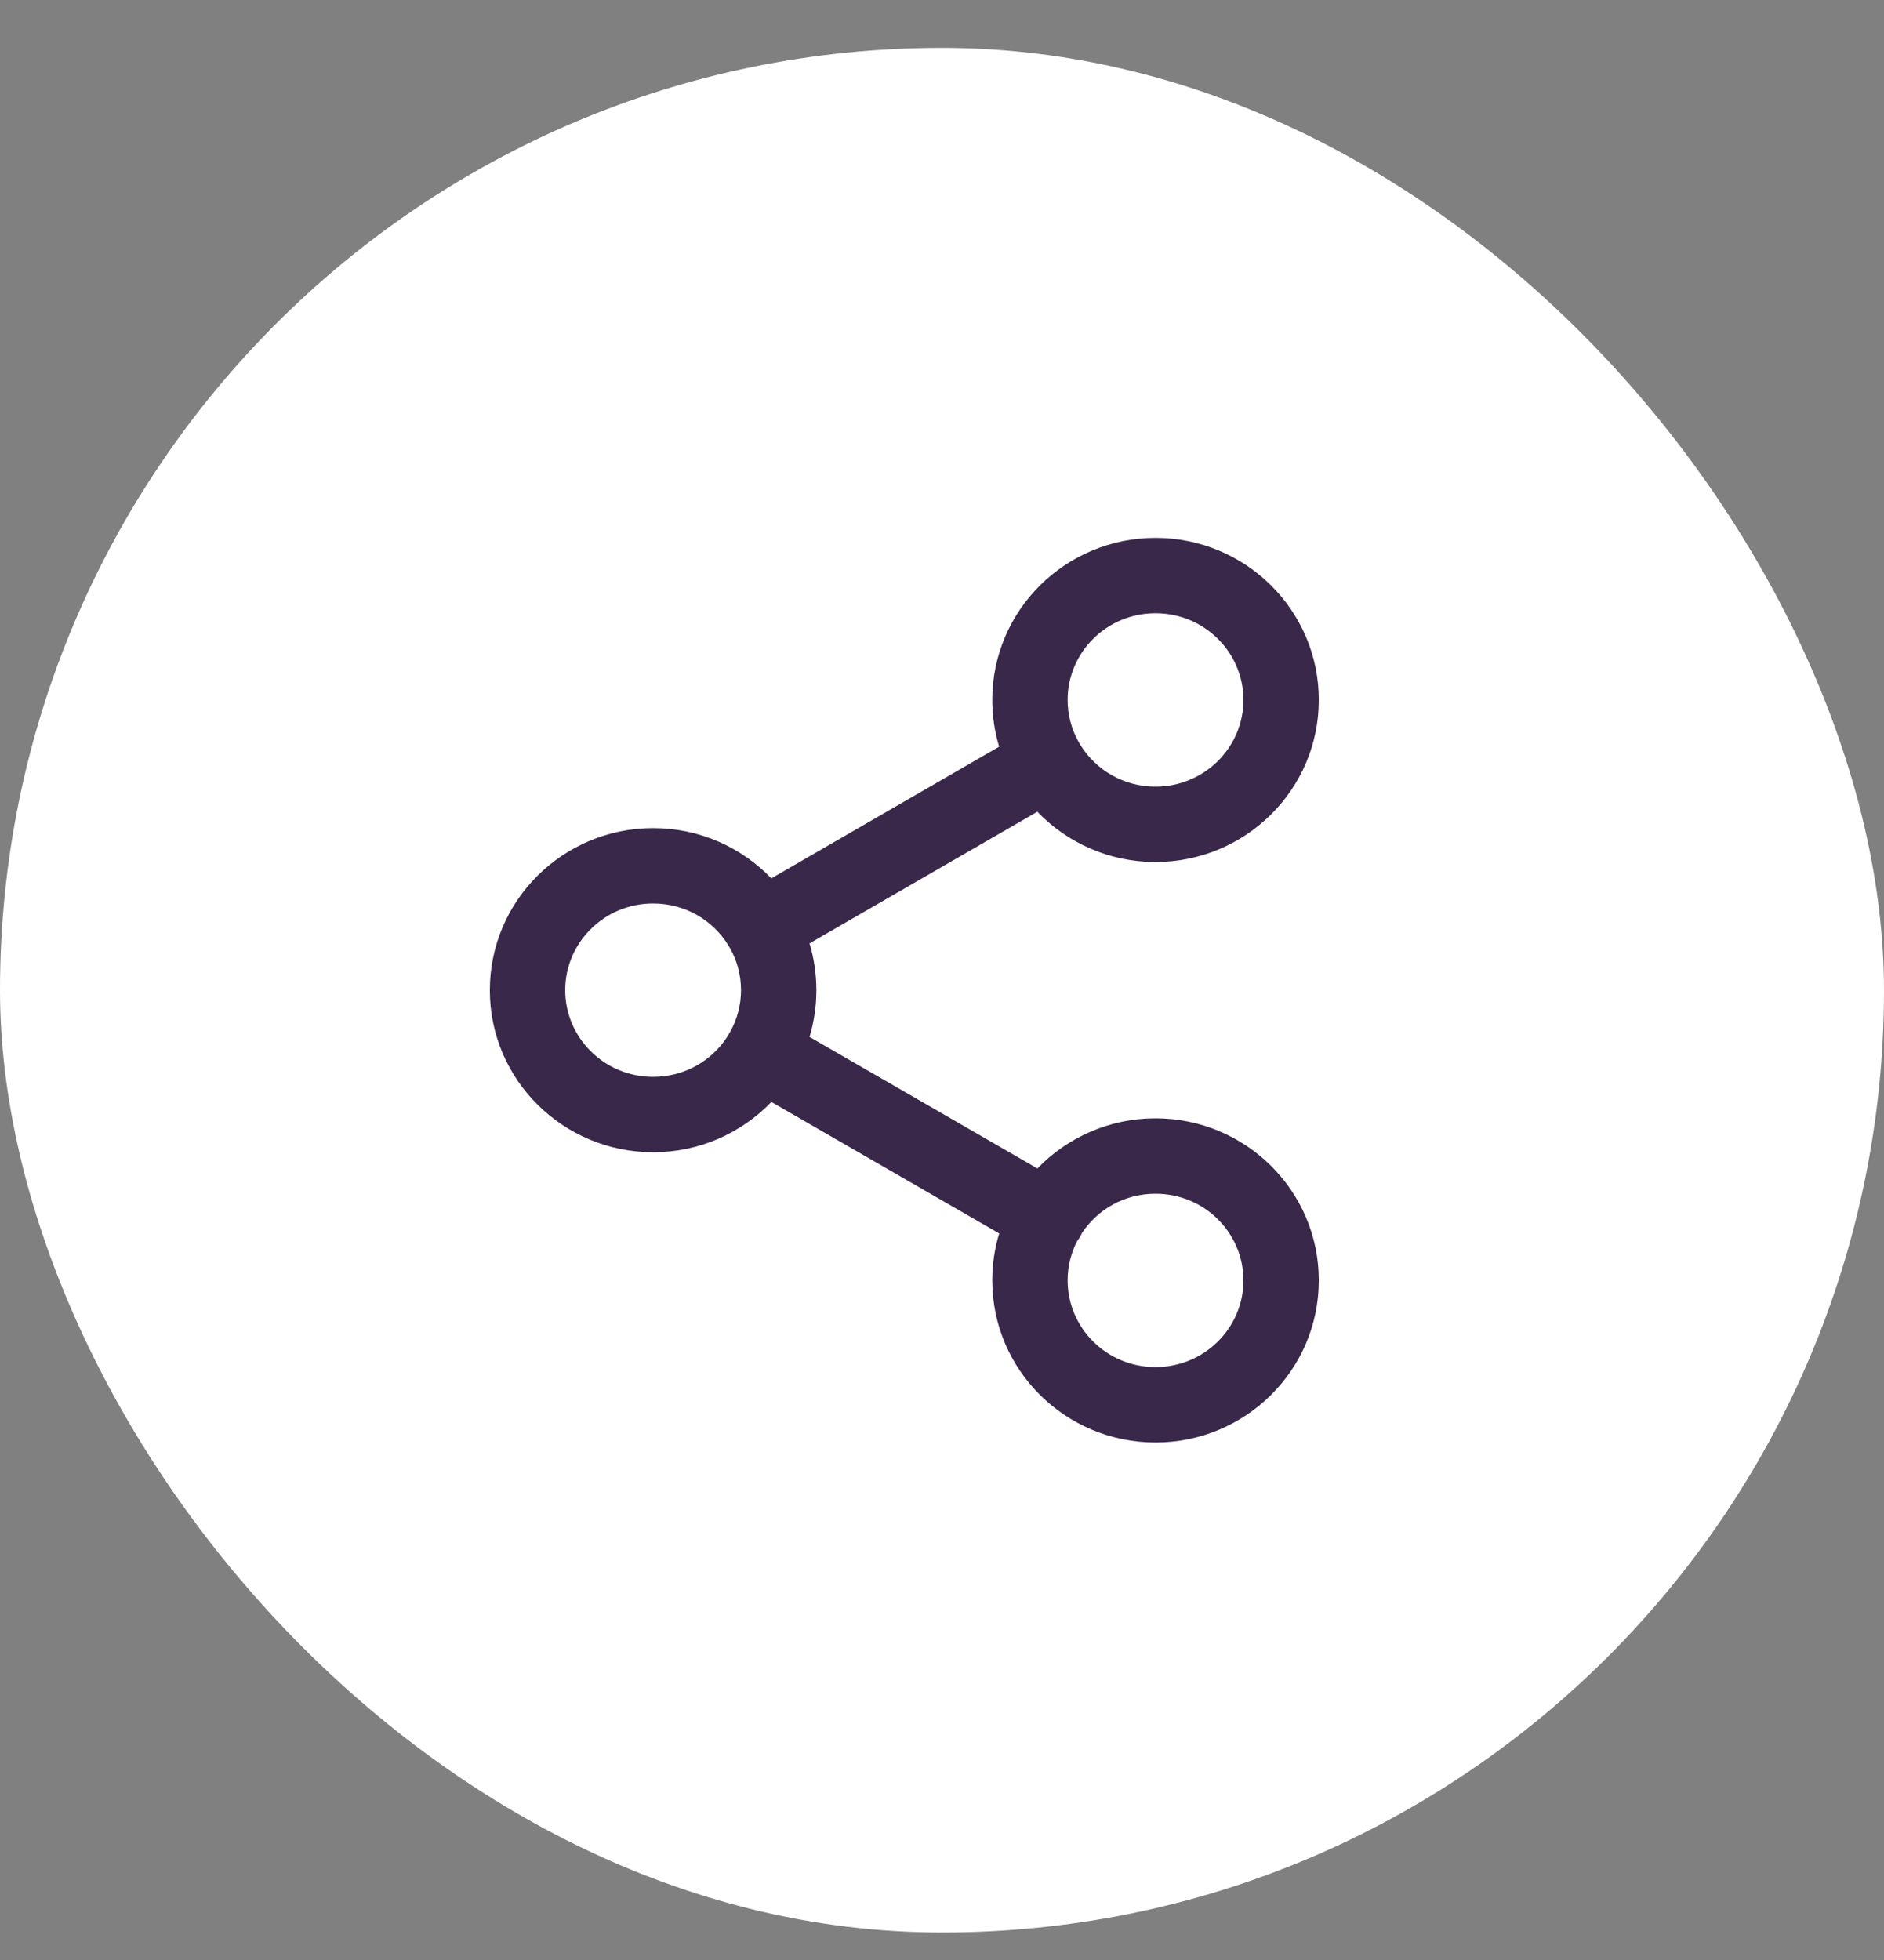
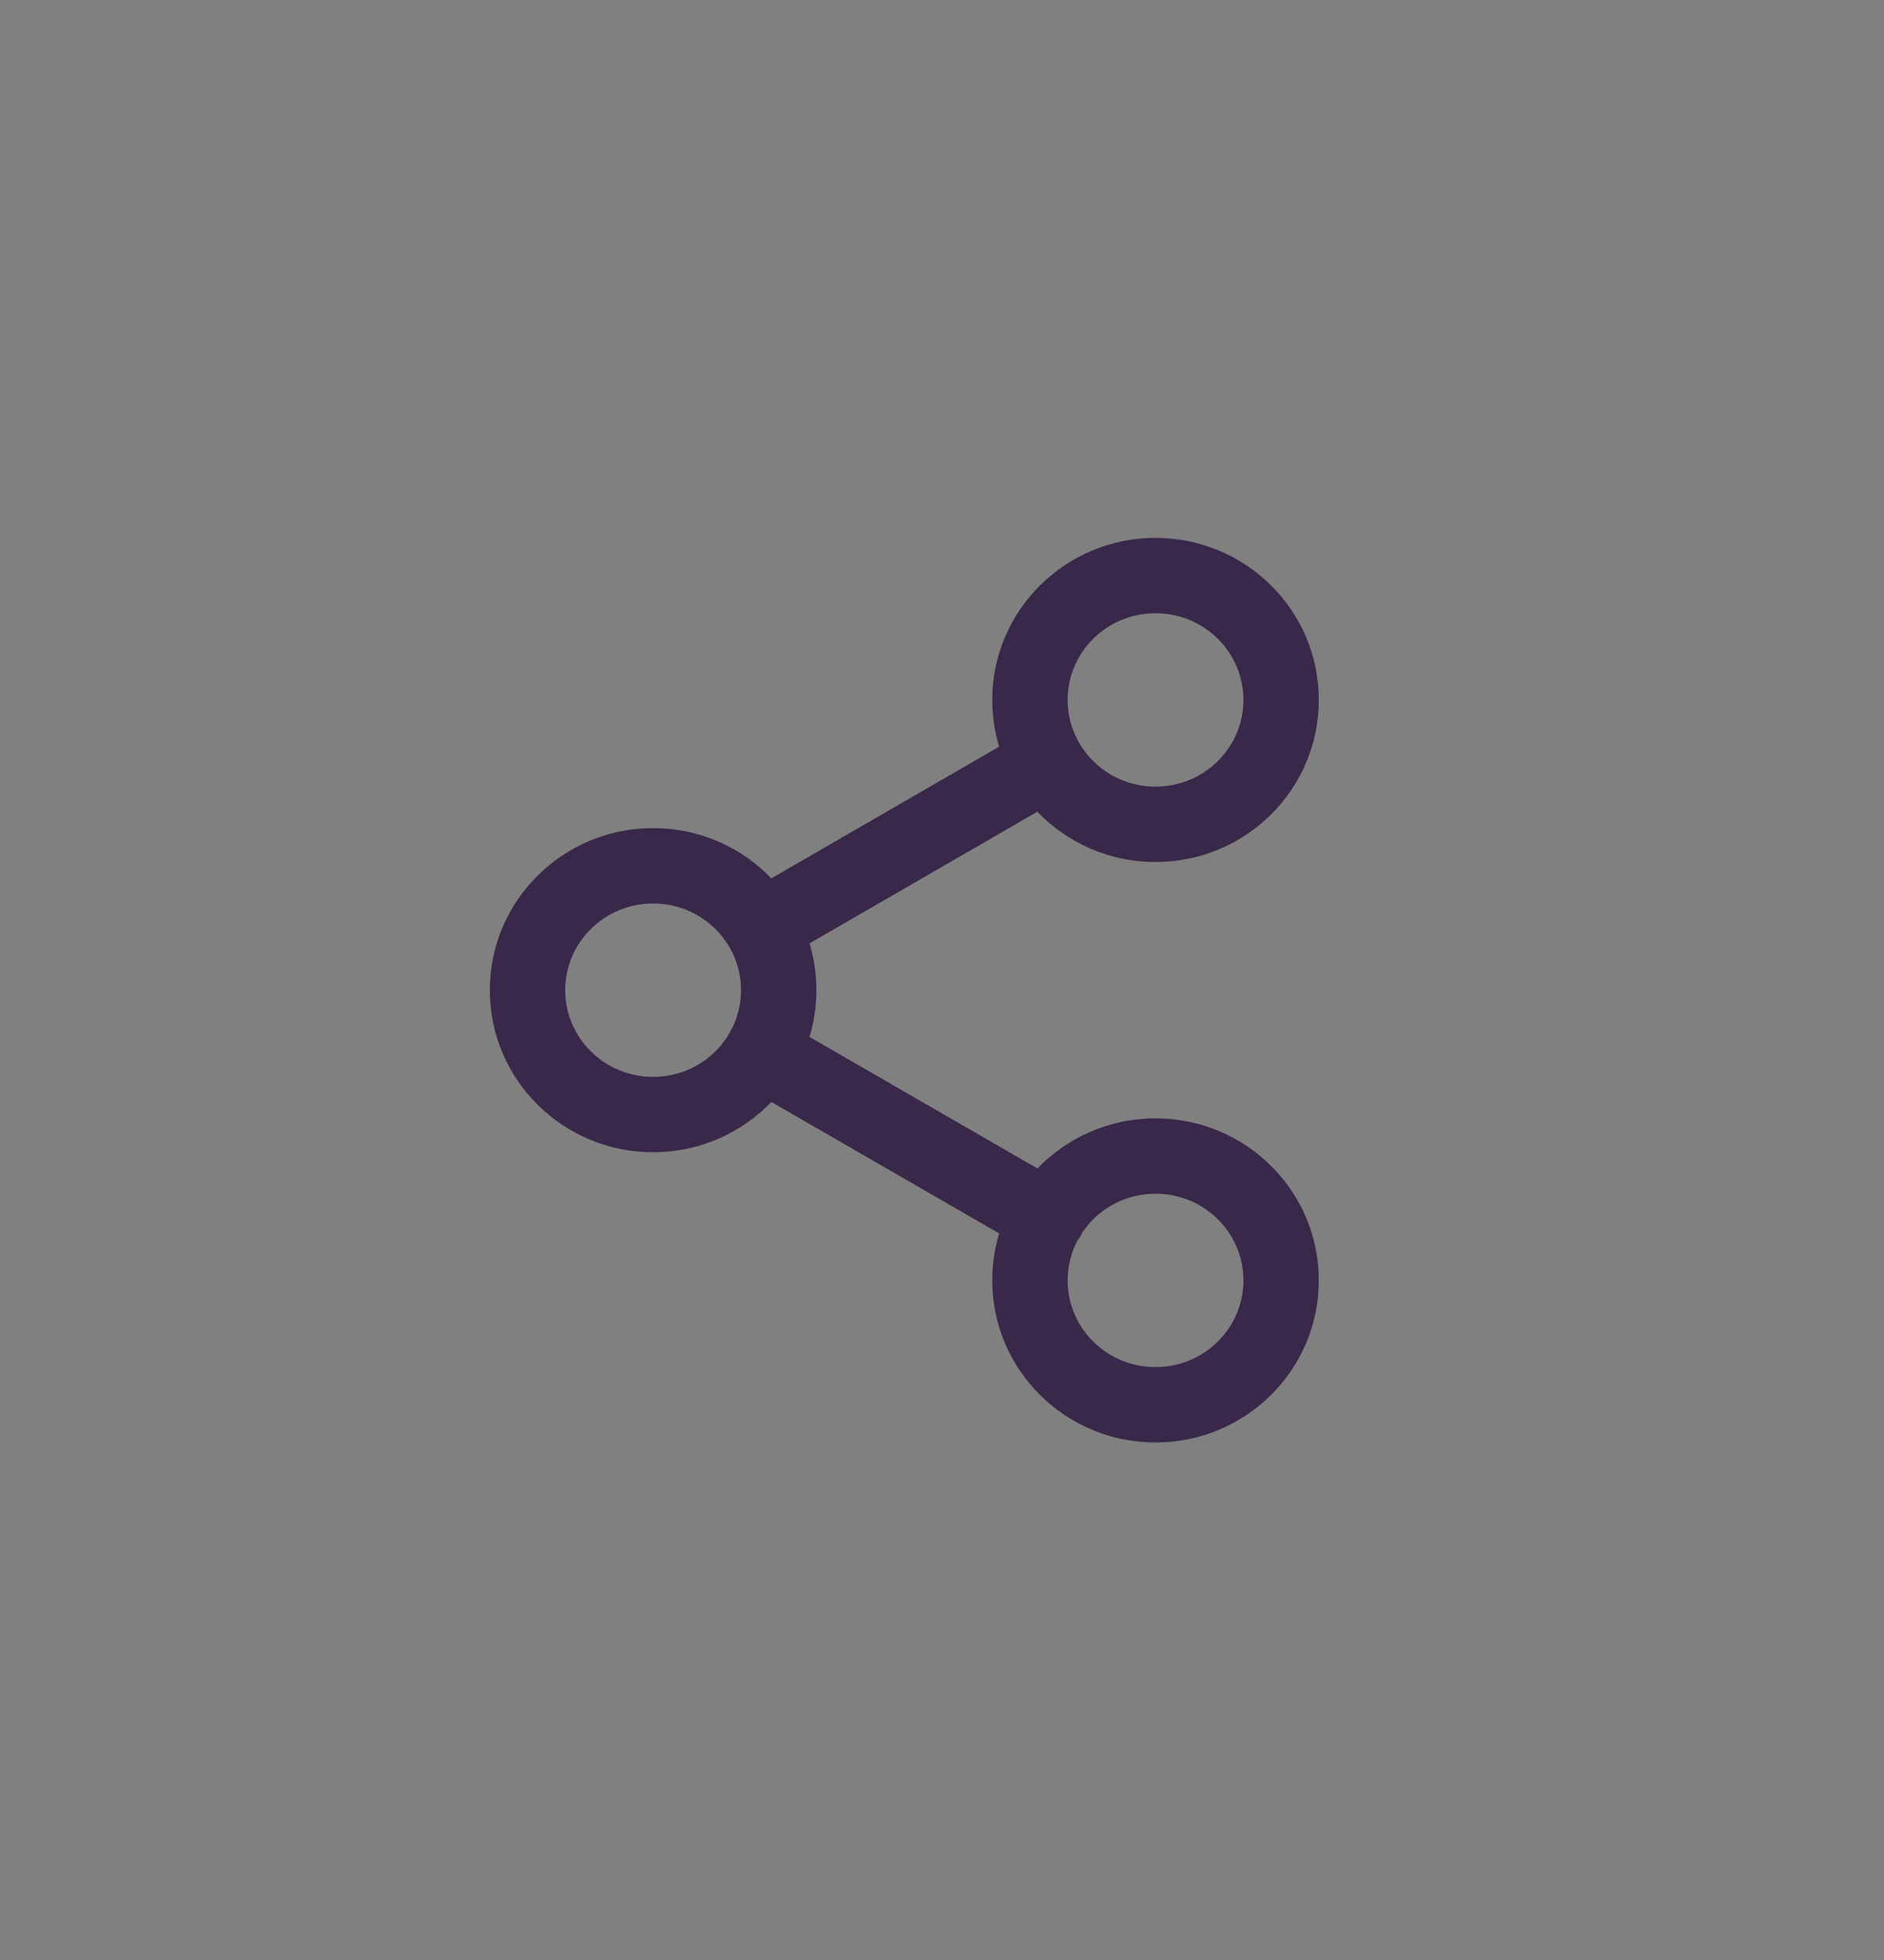
<svg xmlns="http://www.w3.org/2000/svg" width="25" height="26" viewBox="0 0 25 26" fill="none">
  <rect x="0" y="0" width="25" height="26" fill="#808080" stroke="none" />
-   <rect y="0.635" width="25" height="25" rx="12.5" fill="white" />
  <path fill-rule="evenodd" clip-rule="evenodd" d="M15.333 8.135C14.684 8.135 14.167 8.654 14.167 9.285C14.167 9.484 14.219 9.673 14.31 9.837C14.316 9.846 14.322 9.856 14.327 9.865C14.331 9.872 14.335 9.879 14.339 9.886C14.543 10.214 14.91 10.435 15.333 10.435C15.982 10.435 16.5 9.915 16.5 9.285C16.5 8.654 15.982 8.135 15.333 8.135ZM13.765 10.768C14.16 11.179 14.718 11.435 15.333 11.435C16.525 11.435 17.5 10.477 17.5 9.285C17.5 8.093 16.525 7.135 15.333 7.135C14.142 7.135 13.167 8.093 13.167 9.285C13.167 9.501 13.199 9.709 13.258 9.905L10.235 11.652C9.84 11.24 9.282 10.985 8.667 10.985C7.475 10.985 6.5 11.943 6.5 13.135C6.5 14.327 7.475 15.285 8.667 15.285C9.282 15.285 9.84 15.029 10.236 14.618L13.259 16.362C13.199 16.559 13.167 16.768 13.167 16.985C13.167 18.177 14.142 19.135 15.333 19.135C16.525 19.135 17.5 18.177 17.5 16.985C17.5 15.793 16.525 14.835 15.333 14.835C14.719 14.835 14.162 15.09 13.766 15.5L10.742 13.755C10.801 13.559 10.833 13.351 10.833 13.135C10.833 12.919 10.801 12.71 10.742 12.514L13.765 10.768ZM9.661 12.534C9.665 12.541 9.669 12.547 9.673 12.554C9.678 12.564 9.684 12.573 9.69 12.582C9.781 12.746 9.833 12.935 9.833 13.135C9.833 13.334 9.781 13.523 9.69 13.687C9.684 13.697 9.678 13.706 9.672 13.715C9.669 13.722 9.665 13.729 9.661 13.736C9.457 14.064 9.09 14.285 8.667 14.285C8.018 14.285 7.5 13.765 7.5 13.135C7.5 12.504 8.018 11.985 8.667 11.985C9.09 11.985 9.457 12.205 9.661 12.534ZM14.294 16.462C14.308 16.444 14.321 16.425 14.333 16.404C14.343 16.387 14.352 16.369 14.36 16.352C14.568 16.041 14.924 15.835 15.333 15.835C15.982 15.835 16.5 16.354 16.5 16.985C16.5 17.615 15.982 18.135 15.333 18.135C14.684 18.135 14.167 17.615 14.167 16.985C14.167 16.797 14.213 16.619 14.294 16.462Z" fill="#39284A" />
</svg>